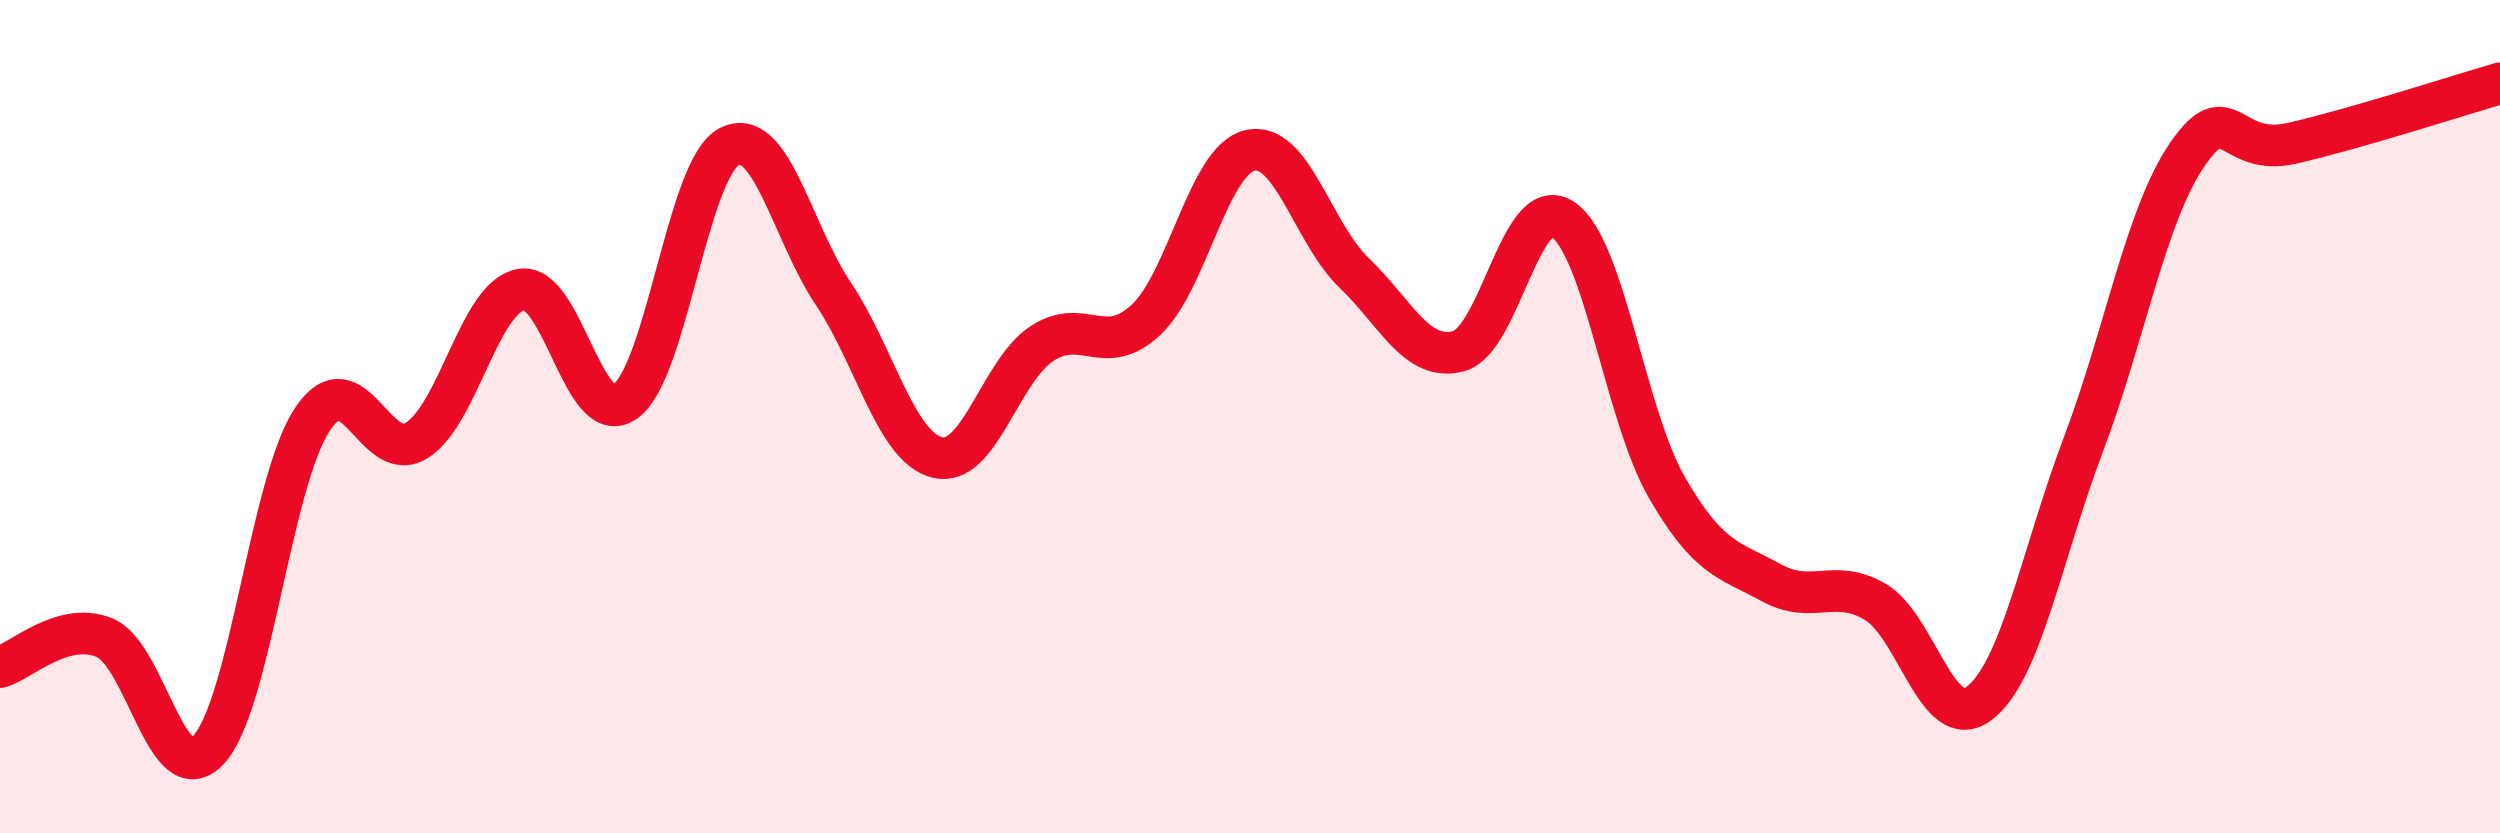
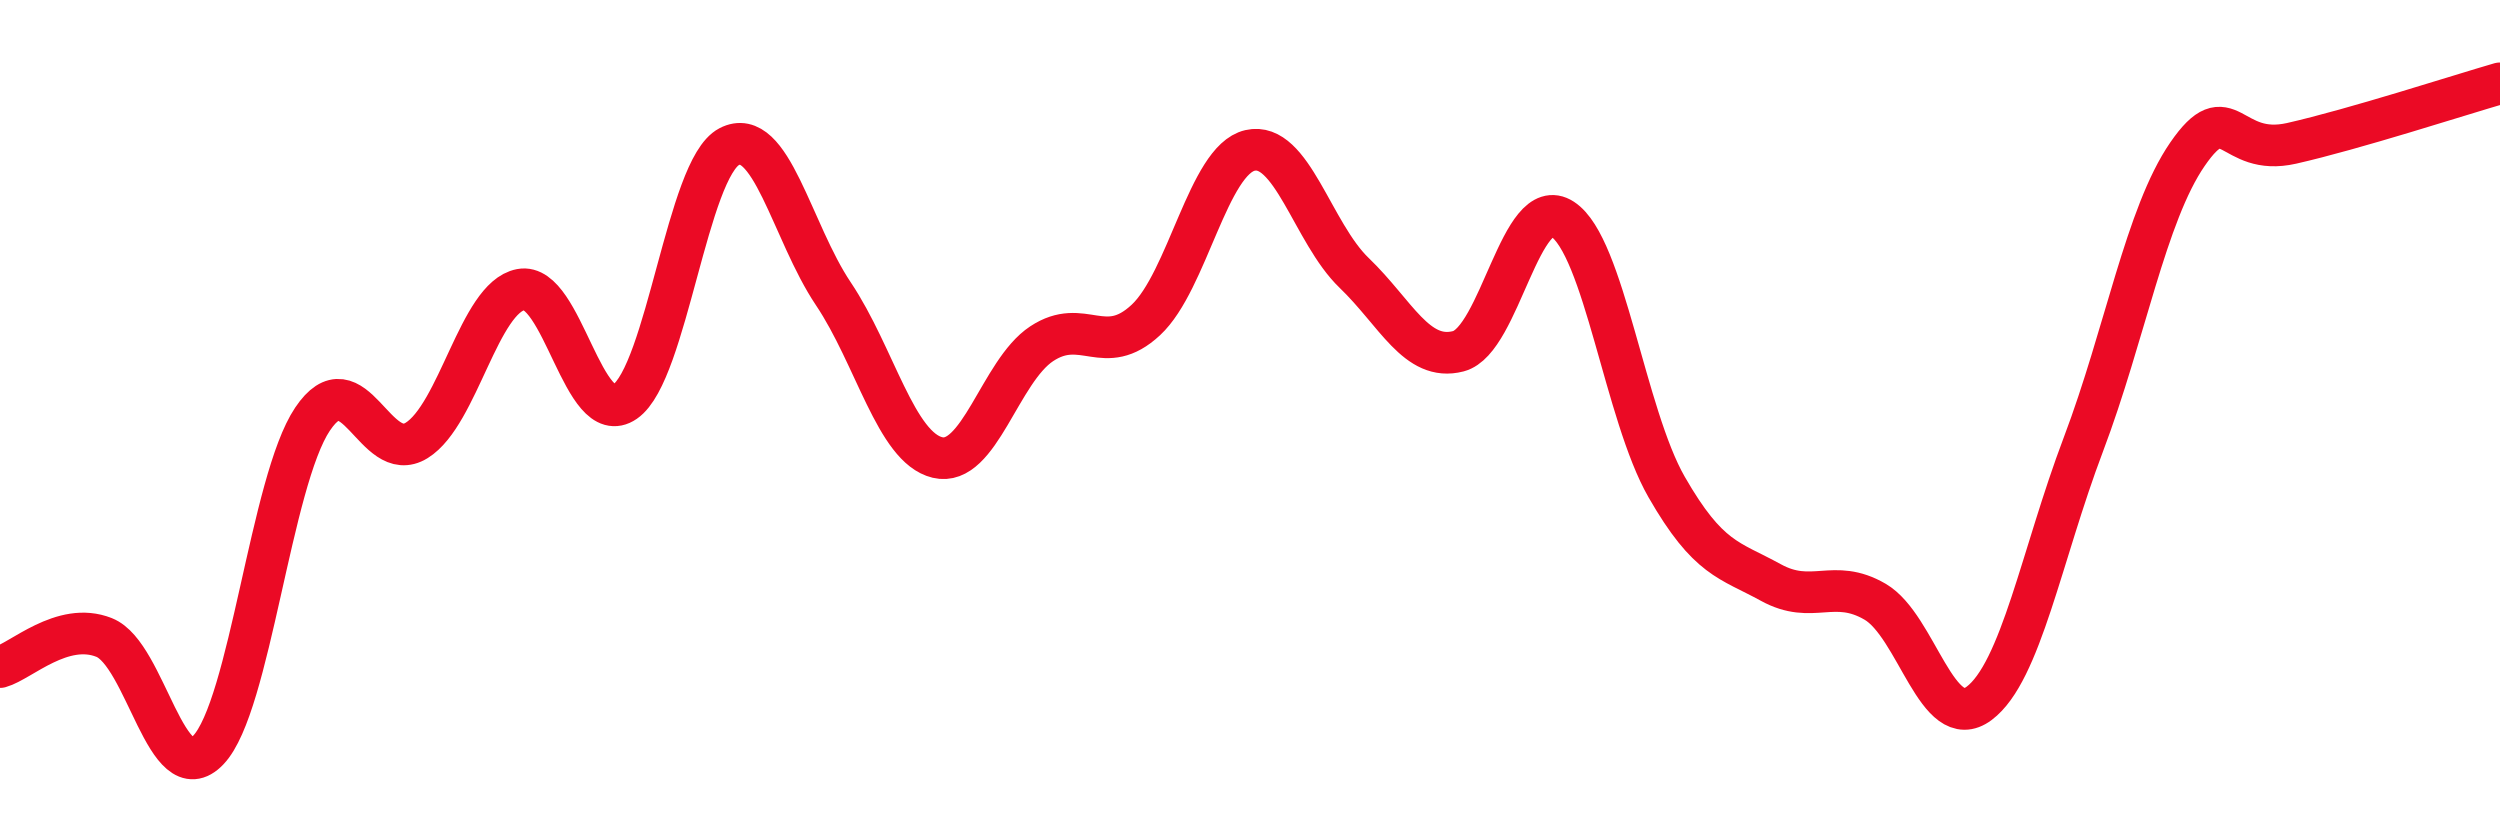
<svg xmlns="http://www.w3.org/2000/svg" width="60" height="20" viewBox="0 0 60 20">
-   <path d="M 0,16.01 C 0.5,15.87 1.5,14.9 2.5,15.3 C 3.5,15.7 4,19.05 5,18 C 6,16.95 6.5,11.55 7.5,10.06 C 8.5,8.57 9,11.19 10,10.57 C 11,9.95 11.5,7.14 12.5,6.95 C 13.5,6.76 14,10.33 15,9.64 C 16,8.95 16.5,4.04 17.5,3.52 C 18.5,3 19,5.56 20,7.05 C 21,8.54 21.5,10.74 22.5,10.98 C 23.5,11.22 24,8.91 25,8.25 C 26,7.59 26.5,8.61 27.5,7.68 C 28.5,6.75 29,3.84 30,3.61 C 31,3.38 31.5,5.59 32.5,6.55 C 33.5,7.51 34,8.69 35,8.43 C 36,8.17 36.5,4.61 37.5,5.26 C 38.5,5.91 39,9.95 40,11.69 C 41,13.43 41.5,13.43 42.5,13.98 C 43.5,14.53 44,13.86 45,14.44 C 46,15.02 46.5,17.63 47.5,16.88 C 48.5,16.13 49,13.31 50,10.67 C 51,8.03 51.5,5.15 52.5,3.7 C 53.5,2.25 53.5,3.78 55,3.44 C 56.5,3.1 59,2.29 60,2L60 20L0 20Z" fill="#EB0A25" opacity="0.1" stroke-linecap="round" stroke-linejoin="round" />
  <path d="M 0,16.01 C 0.5,15.87 1.5,14.9 2.5,15.3 C 3.5,15.7 4,19.05 5,18 C 6,16.95 6.5,11.55 7.5,10.06 C 8.5,8.57 9,11.19 10,10.57 C 11,9.95 11.5,7.14 12.5,6.95 C 13.5,6.76 14,10.33 15,9.64 C 16,8.95 16.5,4.04 17.5,3.52 C 18.5,3 19,5.56 20,7.05 C 21,8.54 21.5,10.74 22.5,10.98 C 23.5,11.22 24,8.91 25,8.25 C 26,7.59 26.5,8.61 27.5,7.68 C 28.5,6.75 29,3.84 30,3.61 C 31,3.38 31.5,5.59 32.5,6.55 C 33.5,7.51 34,8.69 35,8.43 C 36,8.17 36.5,4.61 37.5,5.26 C 38.5,5.91 39,9.95 40,11.69 C 41,13.43 41.5,13.43 42.5,13.98 C 43.5,14.53 44,13.86 45,14.44 C 46,15.02 46.5,17.63 47.5,16.88 C 48.5,16.13 49,13.31 50,10.67 C 51,8.03 51.5,5.15 52.5,3.7 C 53.5,2.25 53.5,3.78 55,3.44 C 56.5,3.1 59,2.29 60,2" stroke="#EB0A25" stroke-width="1" fill="none" stroke-linecap="round" stroke-linejoin="round" />
</svg>